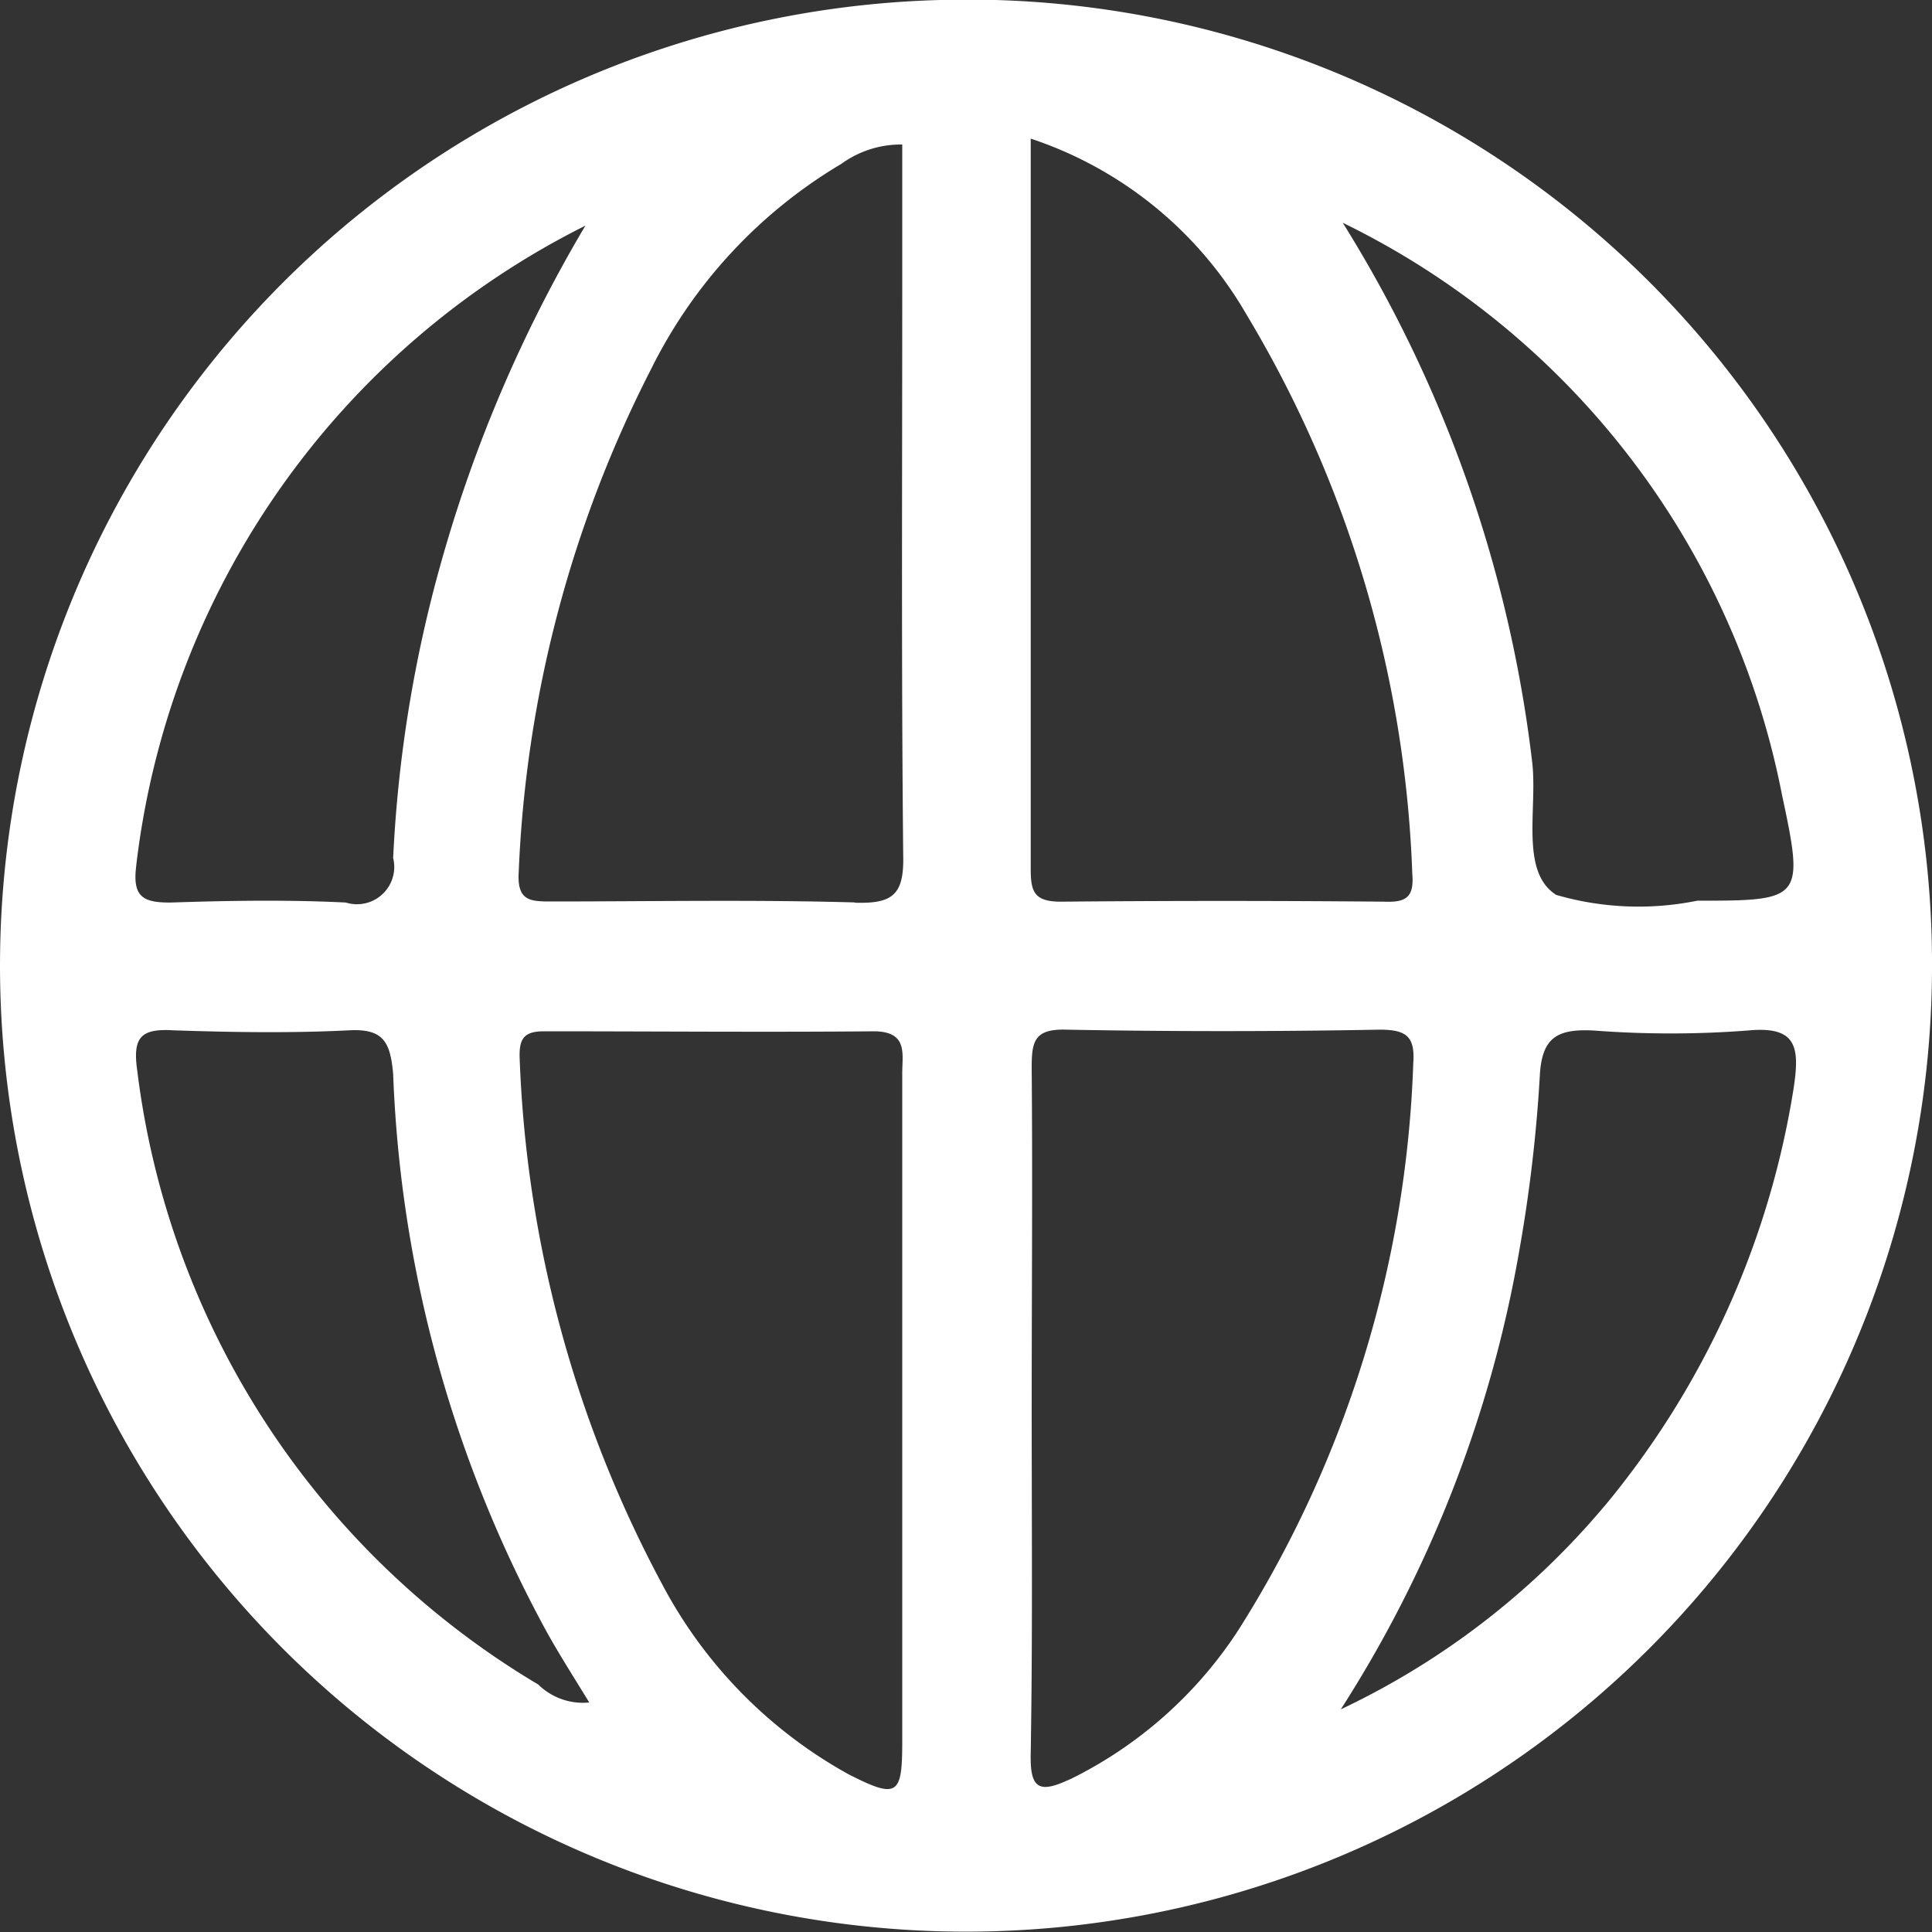
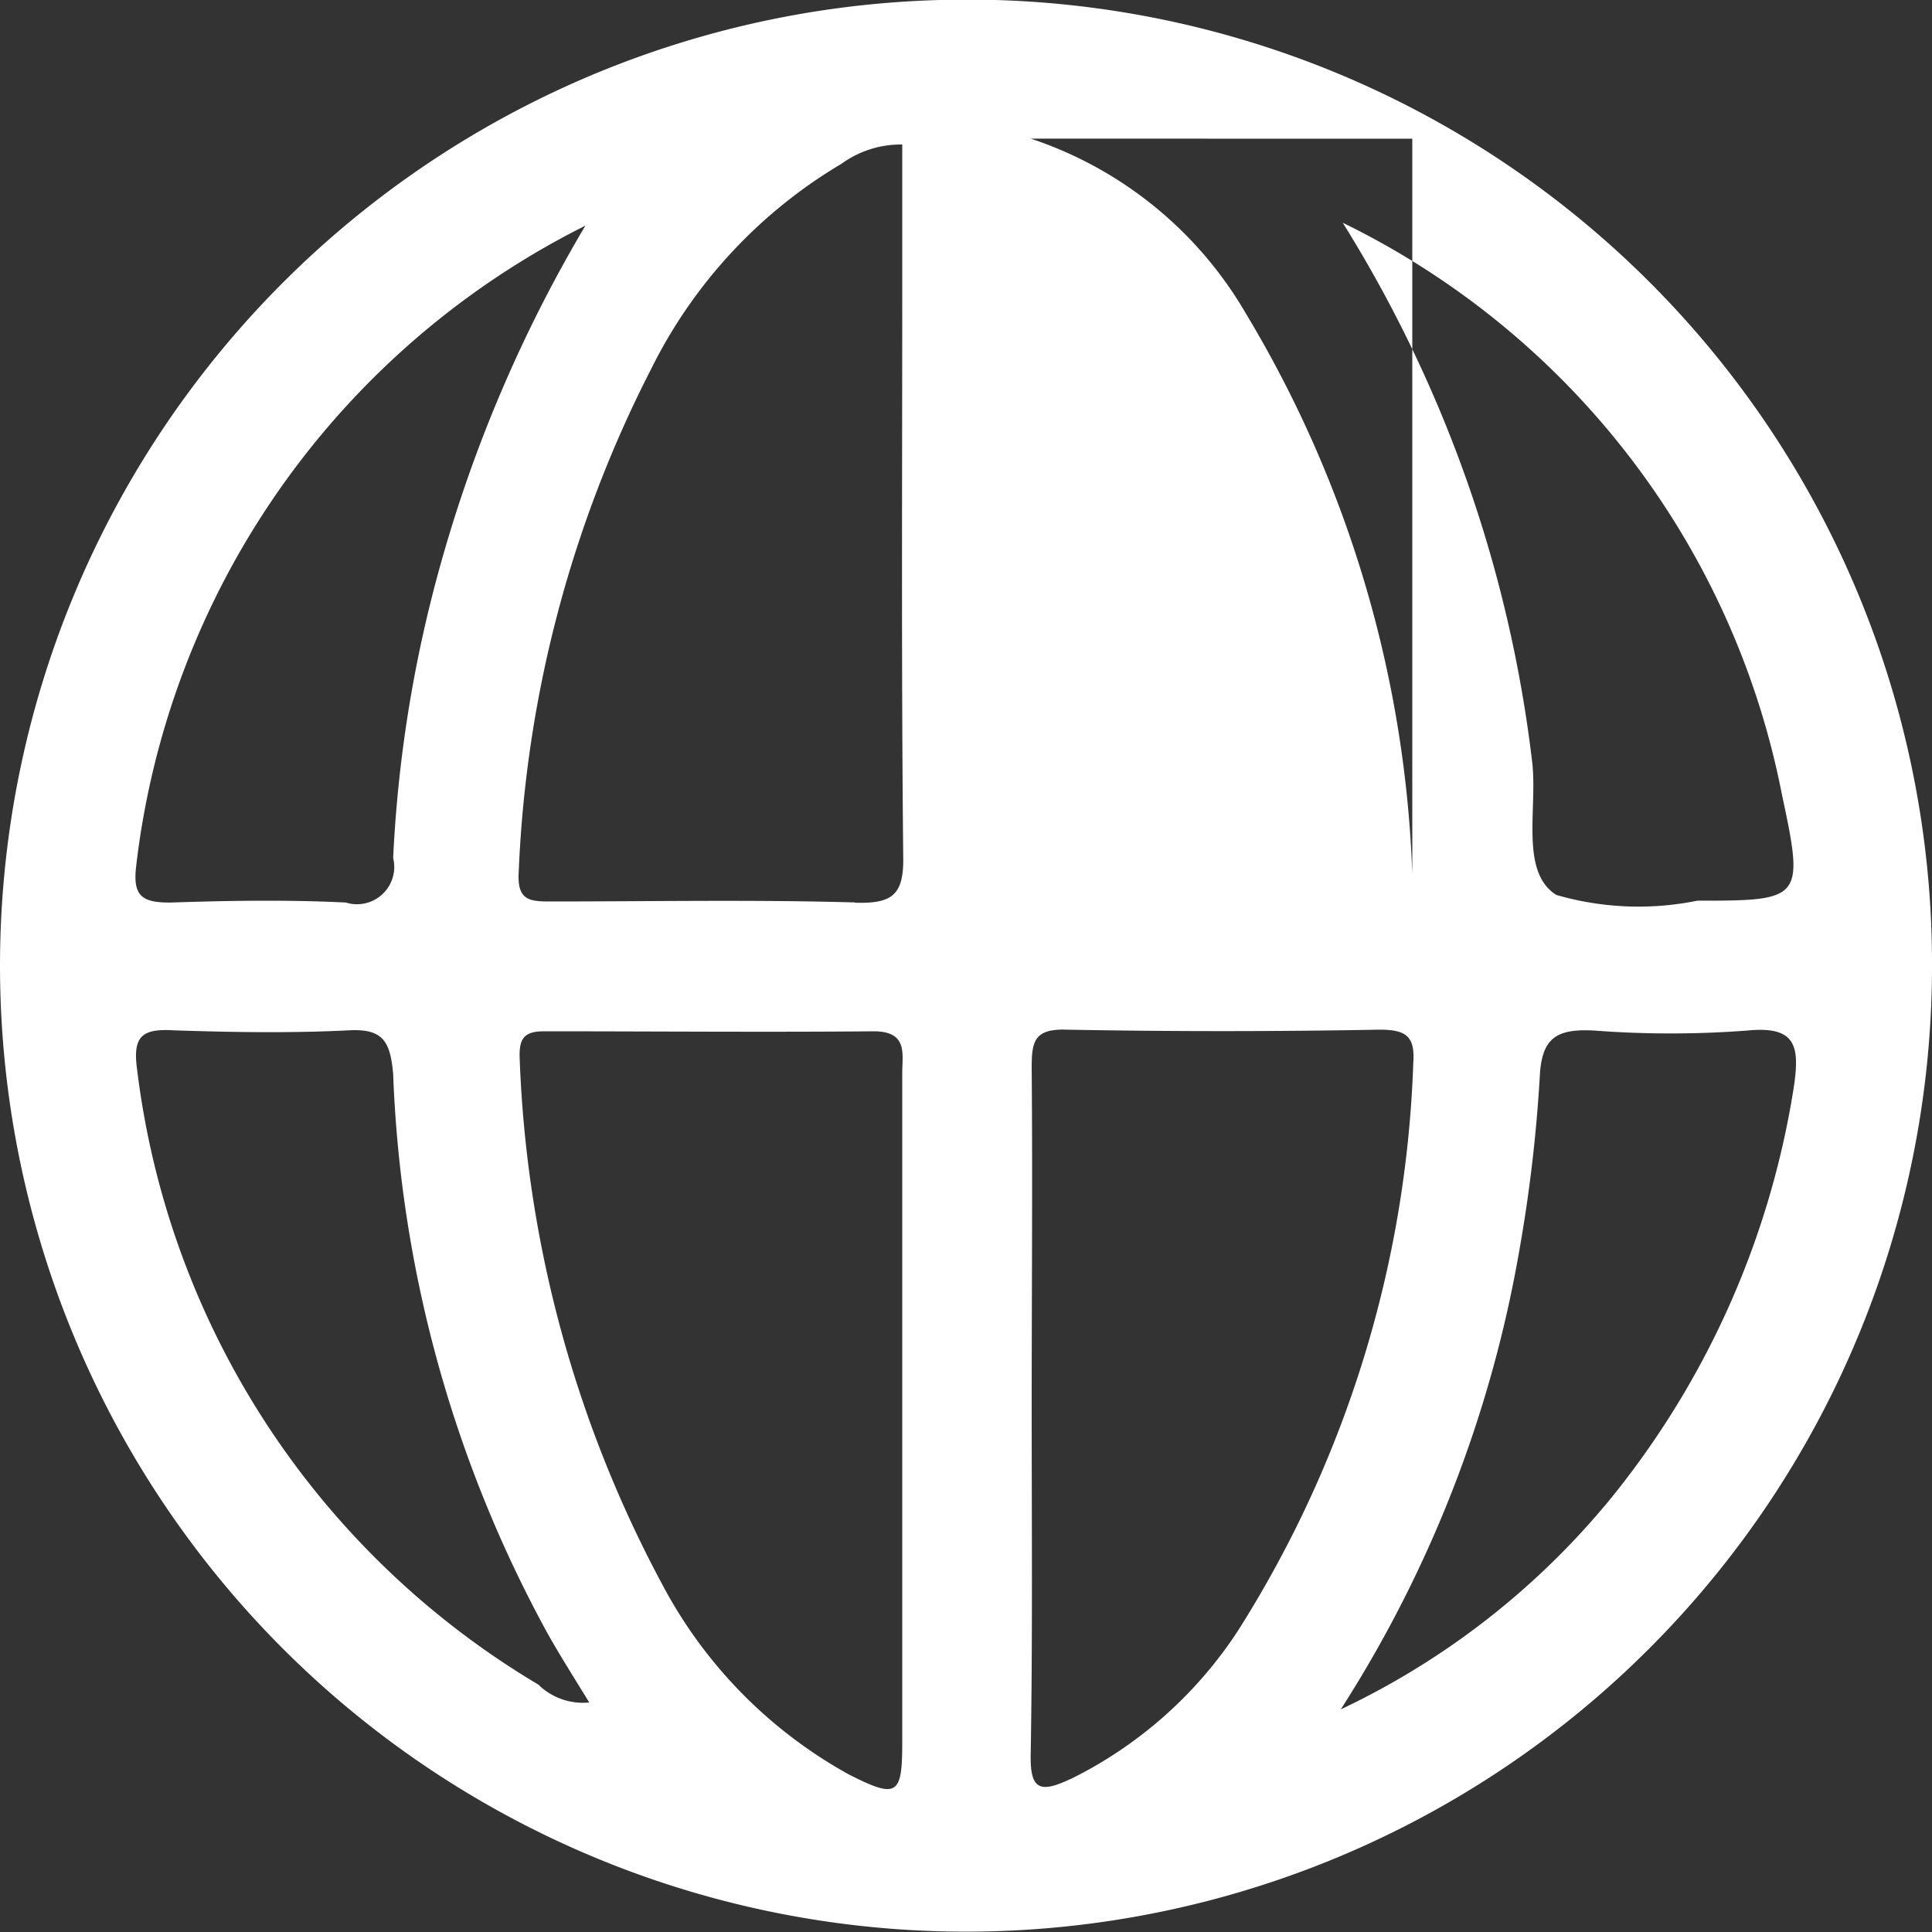
<svg xmlns="http://www.w3.org/2000/svg" width="20" height="20" viewBox="0 0 20 20">
  <rect x="0" y="0" width="20" height="20" fill="#333333" stroke="none" />
  <defs>
    <style>
      .cls-1 {
        fill: #fff;
        fill-rule: evenodd;
      }
    </style>
  </defs>
-   <path id="langsvimg1" class="cls-1" d="M1848.73,41A10,10,0,1,0,1859,51.047,9.984,9.984,0,0,0,1848.73,41Zm-8.32,8.962a8.514,8.514,0,0,1,4.65-6.626,14.493,14.493,0,0,0-1.5,3.509,13.651,13.651,0,0,0-.49,3.037,0.386,0.386,0,0,1-.49.461c-0.6-.03-1.21-0.02-1.81,0C1840.48,50.345,1840.37,50.285,1840.41,49.965Zm4.17,8.481a8.622,8.622,0,0,1-4.16-6.366c-0.05-.351.05-0.431,0.38-0.411,0.6,0.02,1.21.03,1.81,0,0.36-.02.43,0.12,0.46,0.452a13.067,13.067,0,0,0,1.6,5.794c0.13,0.231.27,0.451,0.43,0.712A0.661,0.661,0,0,1,1844.58,58.446Zm3.76-6.336v6.927c0,0.551-.05.592-0.56,0.331a4.816,4.816,0,0,1-1.92-1.955,12.477,12.477,0,0,1-1.48-5.443c-0.01-.211.04-0.291,0.25-0.291,1.14,0,2.28.01,3.42,0C1848.4,51.679,1848.34,51.909,1848.34,52.11Zm-0.49-1.765c-1.05-.03-2.1-0.01-3.15-0.01-0.22,0-.35-0.01-0.33-0.311a12.535,12.535,0,0,1,1.37-5.2,5.105,5.105,0,0,1,1.97-2.125,1.049,1.049,0,0,1,.63-0.2V43.99c0,1.955-.01,3.909.01,5.864C1848.36,50.265,1848.24,50.356,1847.85,50.345Zm9.6-1.1c0.23,1.072.2,1.082-.88,1.082a3.053,3.053,0,0,1-1.46-.06c-0.38-.241-0.19-0.9-0.25-1.384a13.537,13.537,0,0,0-1.96-5.574A8.367,8.367,0,0,1,1857.45,49.243Zm-7.78-6.807a4.05,4.05,0,0,1,2.23,1.815,12.072,12.072,0,0,1,1.72,5.794c0.02,0.24-.06.3-0.29,0.29-1.12-.01-2.23-0.01-3.35,0-0.28,0-.31-0.11-0.31-0.341V42.436Zm0.41,16.982c-0.32.15-.42,0.11-0.41-0.271,0.02-1.193.01-2.376,0.01-3.569,0-1.173.01-2.346,0-3.518,0-.271.02-0.411,0.36-0.4q1.62,0.03,3.24,0c0.28,0,.37.07,0.35,0.35a11.711,11.711,0,0,1-1.81,5.865A4.381,4.381,0,0,1,1850.08,59.418Zm5.53-2.827a8.061,8.061,0,0,1-2.73,2.105,12.851,12.851,0,0,0,1.85-4.762,15.4,15.4,0,0,0,.21-1.794c0.02-.4.18-0.491,0.56-0.471a10.47,10.47,0,0,0,1.59,0c0.51-.05.54,0.17,0.48,0.582A8.951,8.951,0,0,1,1855.61,56.591Z" transform="translate(-1839 -41)" />
+   <path id="langsvimg1" class="cls-1" d="M1848.73,41A10,10,0,1,0,1859,51.047,9.984,9.984,0,0,0,1848.73,41Zm-8.32,8.962a8.514,8.514,0,0,1,4.65-6.626,14.493,14.493,0,0,0-1.5,3.509,13.651,13.651,0,0,0-.49,3.037,0.386,0.386,0,0,1-.49.461c-0.6-.03-1.21-0.02-1.81,0C1840.48,50.345,1840.37,50.285,1840.41,49.965Zm4.17,8.481a8.622,8.622,0,0,1-4.16-6.366c-0.05-.351.05-0.431,0.38-0.411,0.6,0.02,1.21.03,1.81,0,0.36-.02.43,0.12,0.46,0.452a13.067,13.067,0,0,0,1.6,5.794c0.13,0.231.27,0.451,0.43,0.712A0.661,0.661,0,0,1,1844.58,58.446Zm3.76-6.336v6.927c0,0.551-.05.592-0.56,0.331a4.816,4.816,0,0,1-1.92-1.955,12.477,12.477,0,0,1-1.48-5.443c-0.01-.211.04-0.291,0.25-0.291,1.14,0,2.28.01,3.42,0C1848.4,51.679,1848.34,51.909,1848.34,52.11Zm-0.49-1.765c-1.05-.03-2.1-0.01-3.15-0.01-0.22,0-.35-0.01-0.33-0.311a12.535,12.535,0,0,1,1.37-5.2,5.105,5.105,0,0,1,1.97-2.125,1.049,1.049,0,0,1,.63-0.2V43.99c0,1.955-.01,3.909.01,5.864C1848.36,50.265,1848.24,50.356,1847.85,50.345Zm9.6-1.1c0.23,1.072.2,1.082-.88,1.082a3.053,3.053,0,0,1-1.46-.06c-0.38-.241-0.19-0.9-0.25-1.384a13.537,13.537,0,0,0-1.96-5.574A8.367,8.367,0,0,1,1857.45,49.243Zm-7.78-6.807a4.05,4.05,0,0,1,2.23,1.815,12.072,12.072,0,0,1,1.72,5.794V42.436Zm0.41,16.982c-0.32.15-.42,0.11-0.41-0.271,0.02-1.193.01-2.376,0.01-3.569,0-1.173.01-2.346,0-3.518,0-.271.02-0.411,0.36-0.4q1.62,0.03,3.24,0c0.28,0,.37.07,0.35,0.35a11.711,11.711,0,0,1-1.81,5.865A4.381,4.381,0,0,1,1850.08,59.418Zm5.53-2.827a8.061,8.061,0,0,1-2.73,2.105,12.851,12.851,0,0,0,1.85-4.762,15.4,15.4,0,0,0,.21-1.794c0.02-.4.18-0.491,0.56-0.471a10.47,10.47,0,0,0,1.59,0c0.51-.05.54,0.17,0.48,0.582A8.951,8.951,0,0,1,1855.61,56.591Z" transform="translate(-1839 -41)" />
</svg>